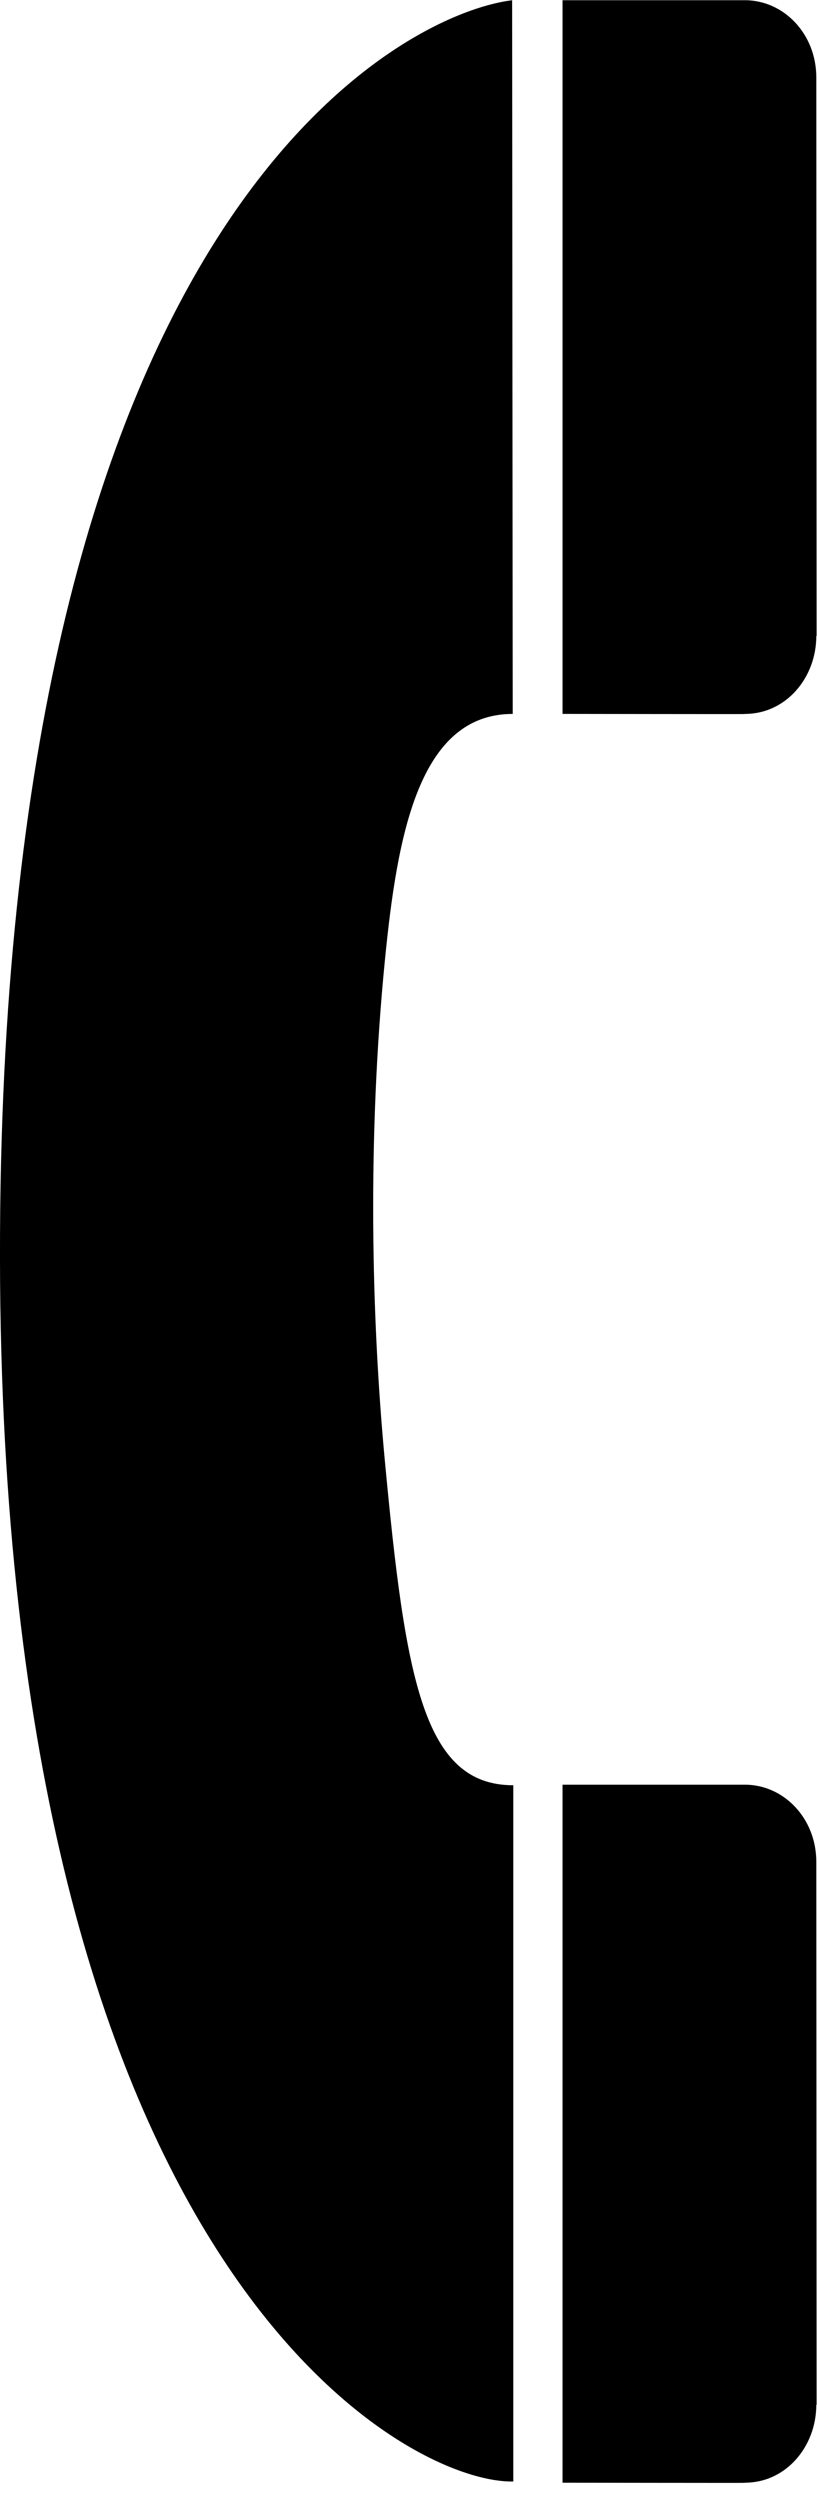
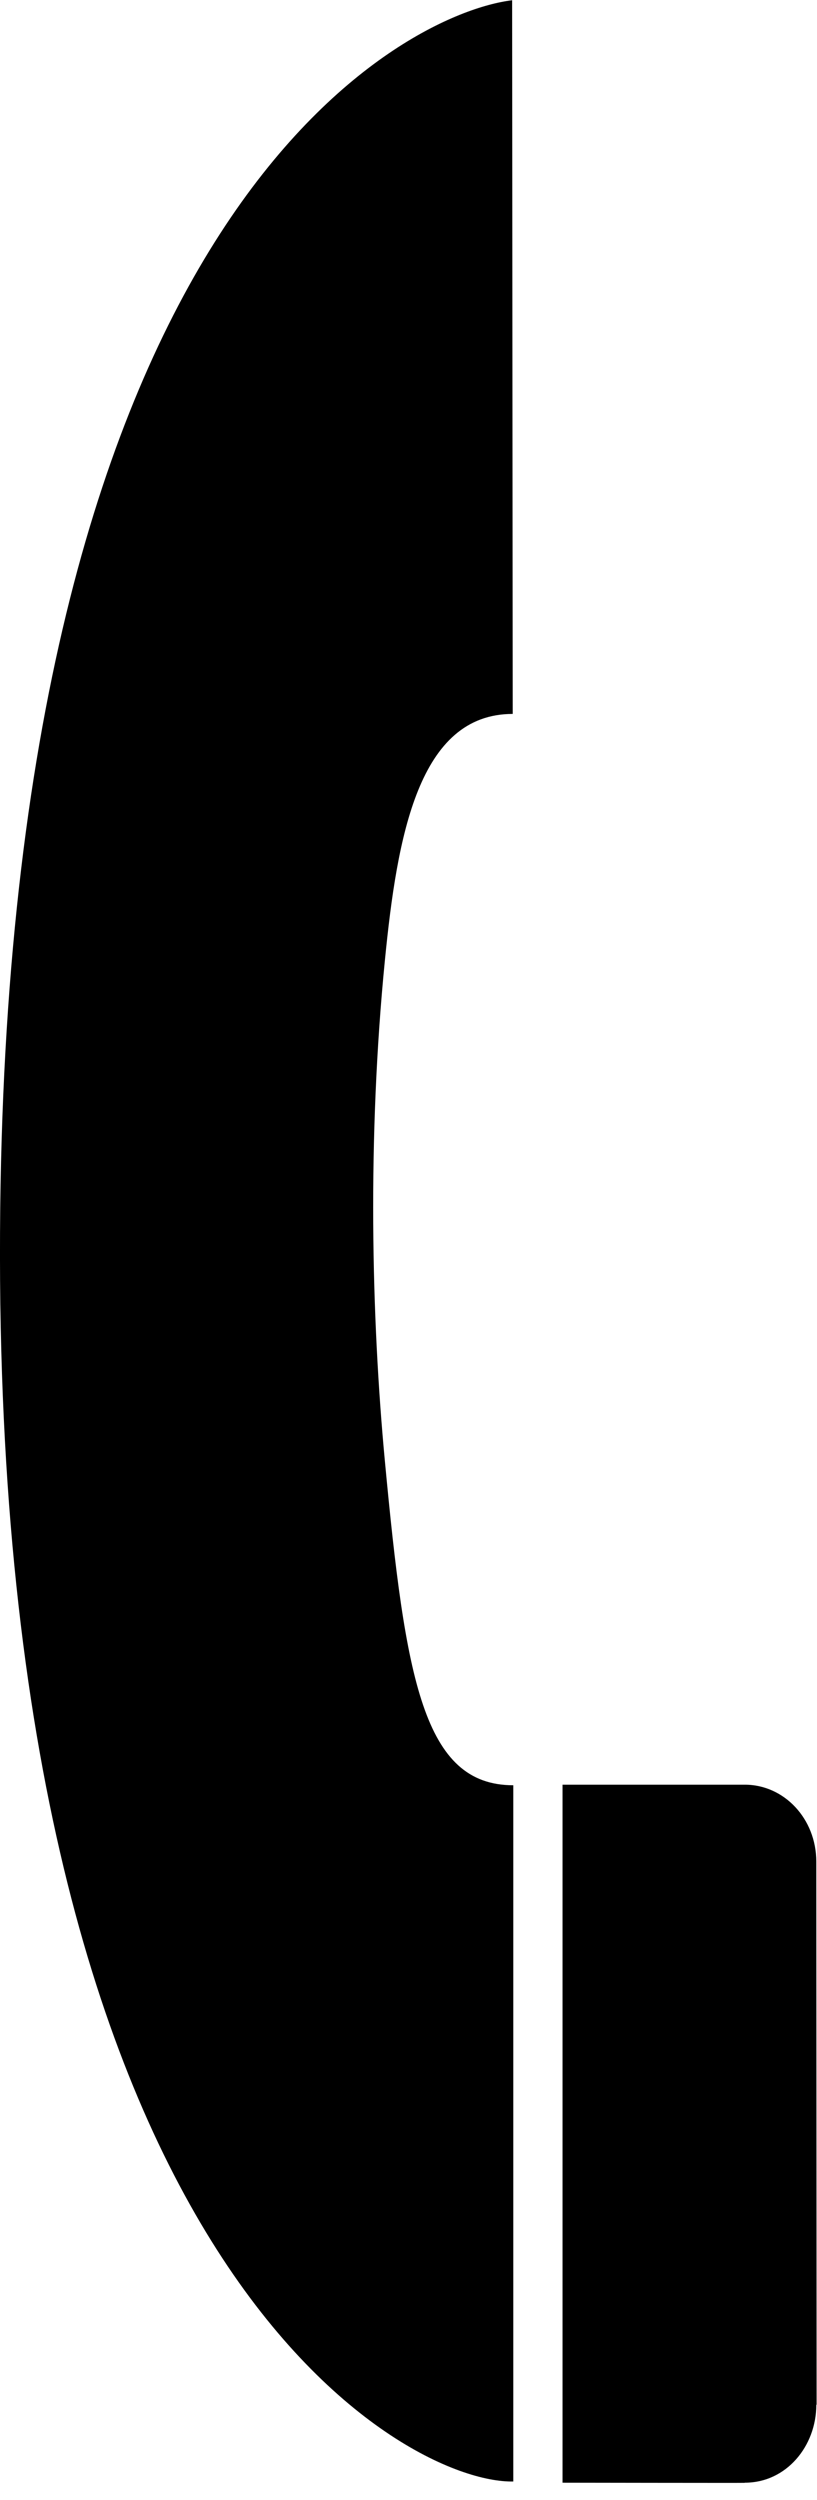
<svg xmlns="http://www.w3.org/2000/svg" id="svg4348" viewBox="0 0 8.3 25.391" height="7.166mm" width="2.342mm" version="1.1">
  <g id="layer1" transform="translate(-335.78 -538.58)">
    <g id="g1941" transform="matrix(.049 0 0 .053 335.78 538.58)">
      <path id="path1943" d="m106.18 0c-22.377 2.504-103.75 39.697-106.13 231.48-2.497 202.02 83.753 244.52 106.37 244.07v-133.44c-18.62 0-22.366-20.274-26.62-62.106-2.815-27.679-3.636-61.943 0-96 2.552-23.897 7-47.223 26.5-47.223l-0.12-136.78z" />
      <path id="path1945" d="m154.43 475.78c8.625 0 14.811-7.027 14.811-14.902l0.061-0.062s-0.061-104-0.061-104.06c0-8.25-6.686-14.754-14.811-14.754h-37.8v133.78s37.707 0.058 37.738 0.027l0.062-0.027z" />
-       <path id="path1947" d="m154.43 136.78c8.625 0 14.811-7.027 14.811-14.902l0.061-0.062s-0.061-107-0.061-107.06c0-8.256-6.69-14.76-14.81-14.76h-37.8v136.78s37.707 0.058 37.738 0.027l0.062-0.027z" />
    </g>
  </g>
</svg>